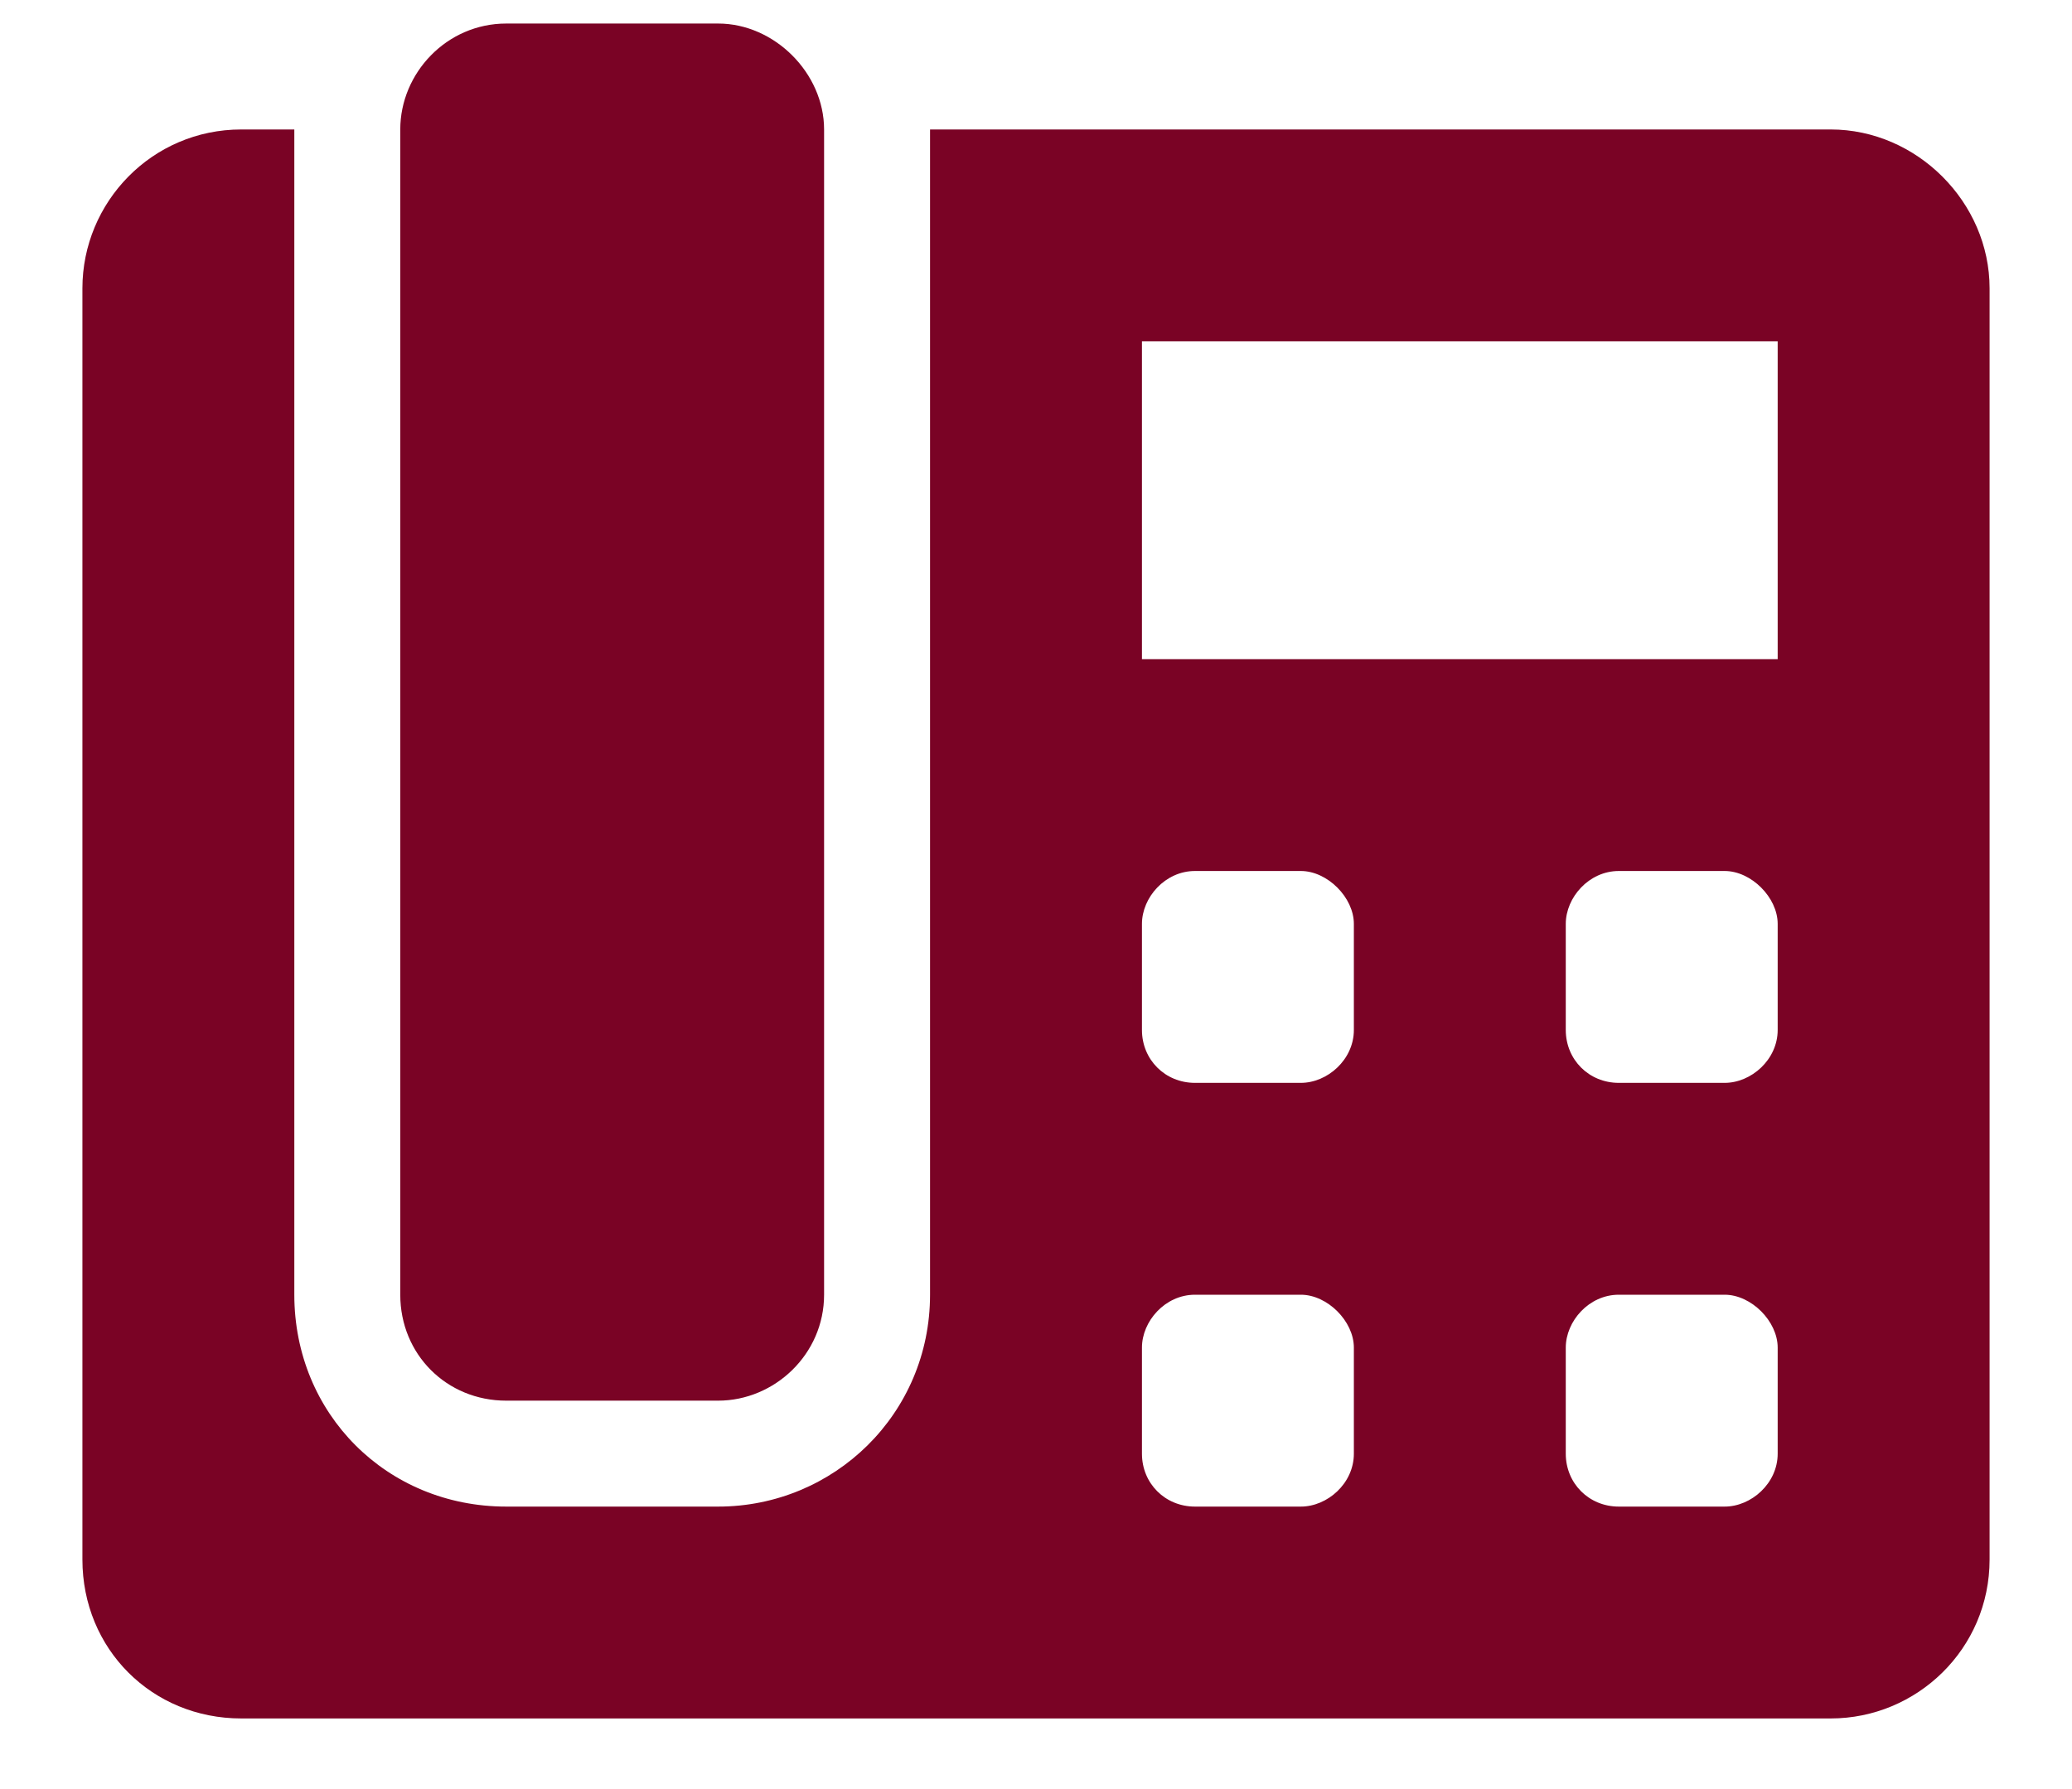
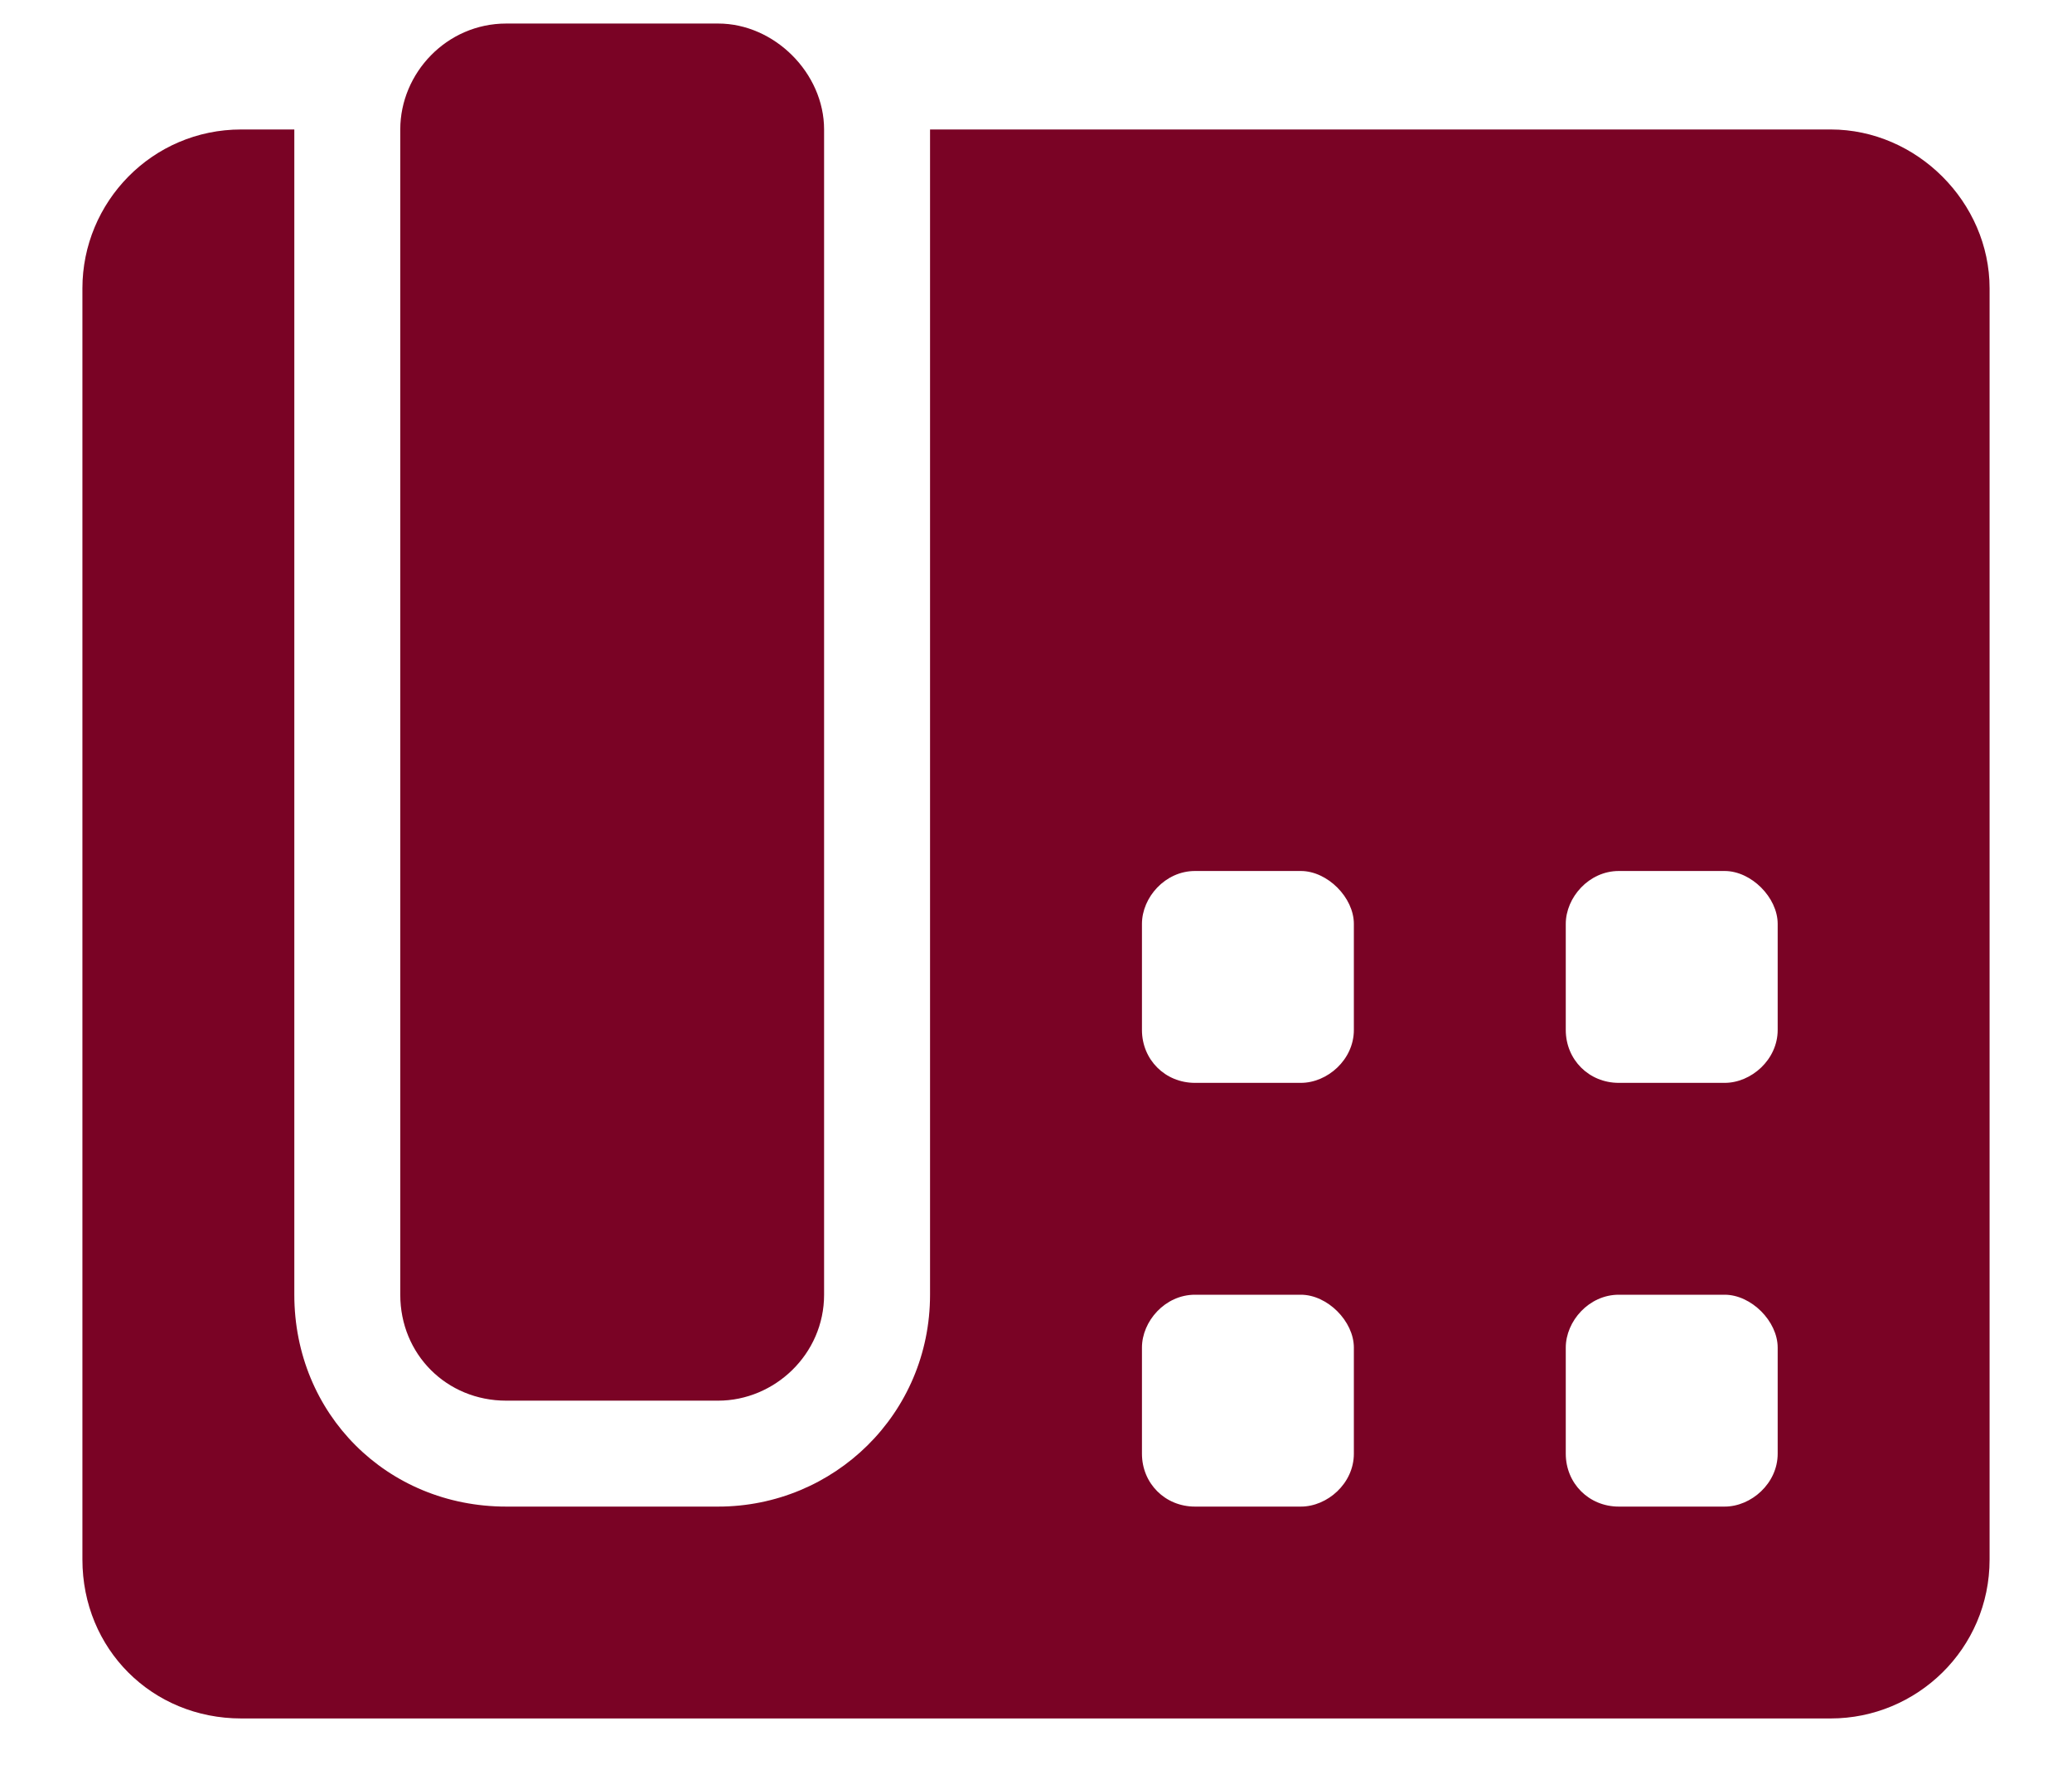
<svg xmlns="http://www.w3.org/2000/svg" width="22" height="19" viewBox="0 0 22 19" fill="none">
-   <path d="M5.375 14.875H7.625C8.223 14.875 8.75 14.383 8.75 13.75V1.375C8.75 0.777 8.223 0.25 7.625 0.25H5.375C4.742 0.25 4.25 0.777 4.25 1.375V13.75C4.25 14.383 4.742 14.875 5.375 14.875ZM19.438 1.375H9.875V13.75C9.875 15.016 8.855 16 7.625 16H5.375C4.109 16 3.125 15.016 3.125 13.75V1.375H2.562C1.613 1.375 0.875 2.148 0.875 3.062V16.562C0.875 17.512 1.613 18.25 2.562 18.25H19.438C20.352 18.25 21.125 17.512 21.125 16.562V3.062C21.125 2.148 20.352 1.375 19.438 1.375ZM14.375 15.438C14.375 15.754 14.094 16 13.812 16H12.688C12.371 16 12.125 15.754 12.125 15.438V14.312C12.125 14.031 12.371 13.75 12.688 13.75H13.812C14.094 13.75 14.375 14.031 14.375 14.312V15.438ZM14.375 10.938C14.375 11.254 14.094 11.5 13.812 11.5H12.688C12.371 11.5 12.125 11.254 12.125 10.938V9.812C12.125 9.531 12.371 9.25 12.688 9.25H13.812C14.094 9.25 14.375 9.531 14.375 9.812V10.938ZM18.875 15.438C18.875 15.754 18.594 16 18.312 16H17.188C16.871 16 16.625 15.754 16.625 15.438V14.312C16.625 14.031 16.871 13.75 17.188 13.75H18.312C18.594 13.75 18.875 14.031 18.875 14.312V15.438ZM18.875 10.938C18.875 11.254 18.594 11.5 18.312 11.5H17.188C16.871 11.5 16.625 11.254 16.625 10.938V9.812C16.625 9.531 16.871 9.25 17.188 9.25H18.312C18.594 9.25 18.875 9.531 18.875 9.812V10.938ZM18.875 7H12.125V3.625H18.875V7Z" fill="#7A0325" />
+   <path d="M5.375 14.875H7.625C8.223 14.875 8.75 14.383 8.75 13.75V1.375C8.75 0.777 8.223 0.25 7.625 0.25H5.375C4.742 0.25 4.25 0.777 4.25 1.375V13.75C4.25 14.383 4.742 14.875 5.375 14.875ZM19.438 1.375H9.875V13.75C9.875 15.016 8.855 16 7.625 16H5.375C4.109 16 3.125 15.016 3.125 13.75V1.375H2.562C1.613 1.375 0.875 2.148 0.875 3.062V16.562C0.875 17.512 1.613 18.25 2.562 18.25H19.438C20.352 18.25 21.125 17.512 21.125 16.562V3.062C21.125 2.148 20.352 1.375 19.438 1.375ZM14.375 15.438C14.375 15.754 14.094 16 13.812 16H12.688C12.371 16 12.125 15.754 12.125 15.438V14.312C12.125 14.031 12.371 13.75 12.688 13.75H13.812C14.094 13.75 14.375 14.031 14.375 14.312V15.438ZM14.375 10.938C14.375 11.254 14.094 11.5 13.812 11.5H12.688C12.371 11.5 12.125 11.254 12.125 10.938V9.812C12.125 9.531 12.371 9.25 12.688 9.25H13.812C14.094 9.25 14.375 9.531 14.375 9.812V10.938ZM18.875 15.438C18.875 15.754 18.594 16 18.312 16H17.188C16.871 16 16.625 15.754 16.625 15.438V14.312C16.625 14.031 16.871 13.75 17.188 13.75H18.312C18.594 13.75 18.875 14.031 18.875 14.312V15.438ZM18.875 10.938C18.875 11.254 18.594 11.5 18.312 11.5H17.188C16.871 11.5 16.625 11.254 16.625 10.938V9.812C16.625 9.531 16.871 9.25 17.188 9.25H18.312C18.594 9.25 18.875 9.531 18.875 9.812V10.938ZM18.875 7H12.125H18.875V7Z" fill="#7A0325" />
</svg>